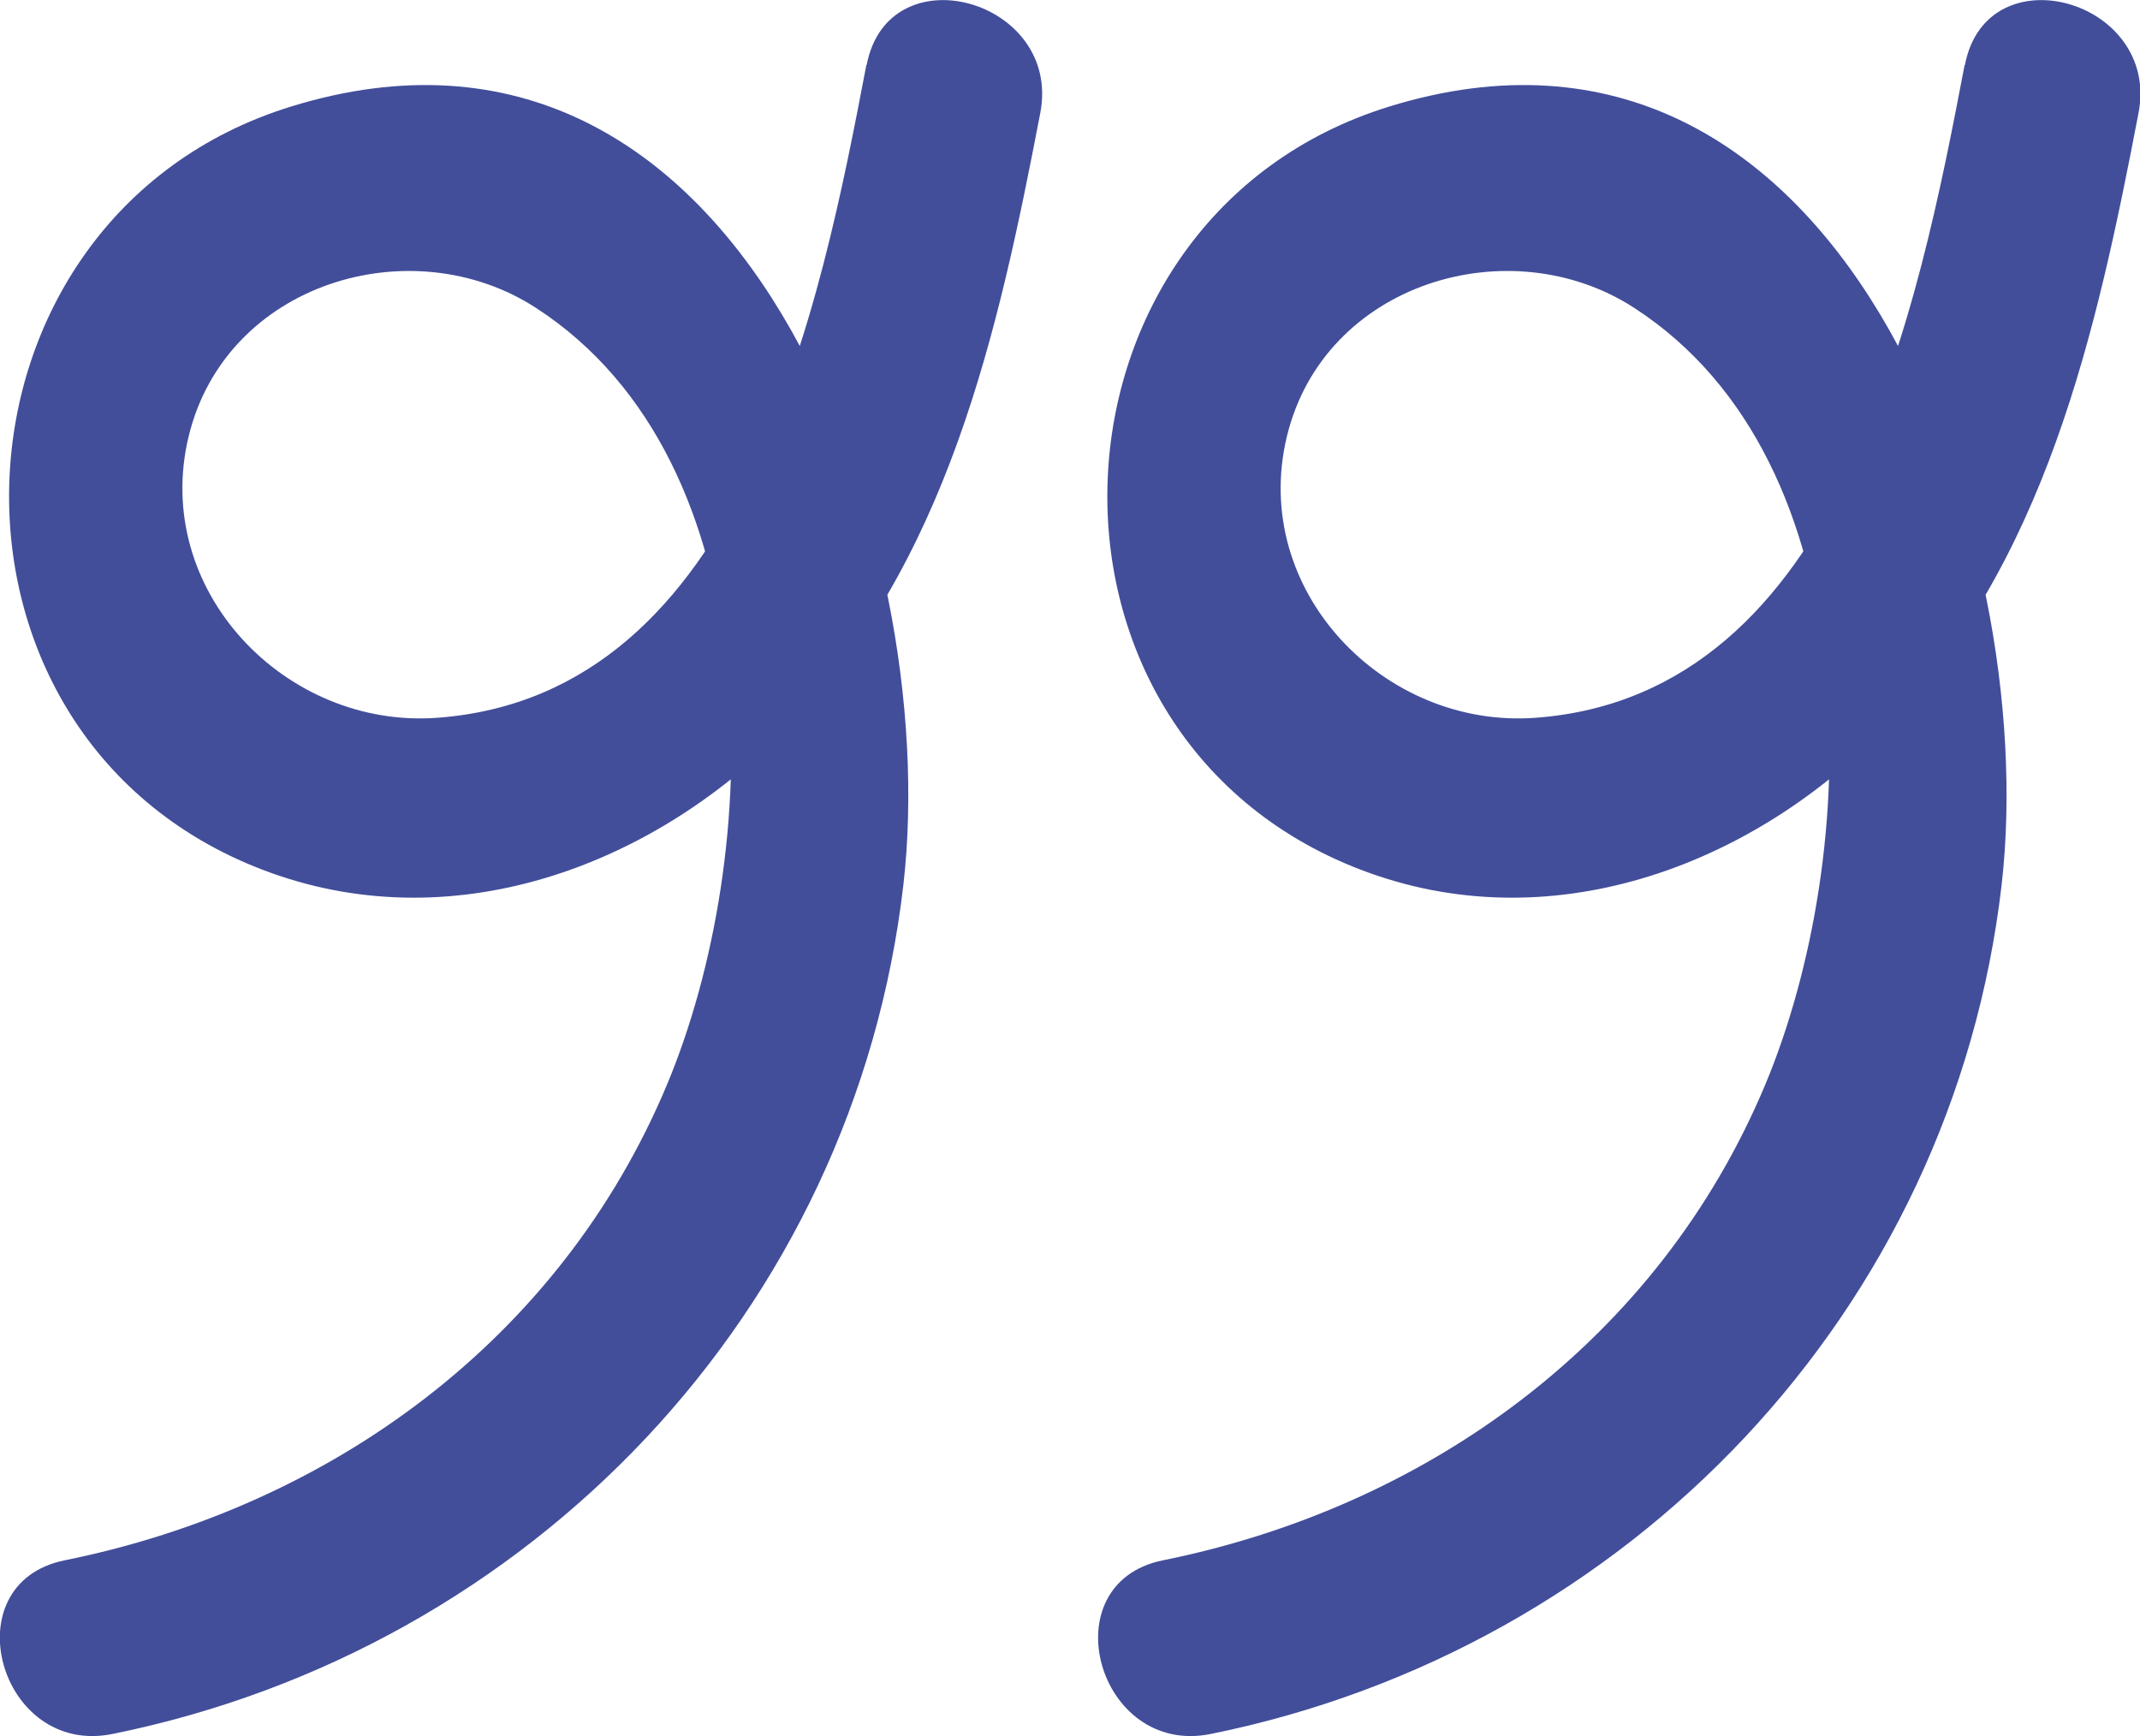
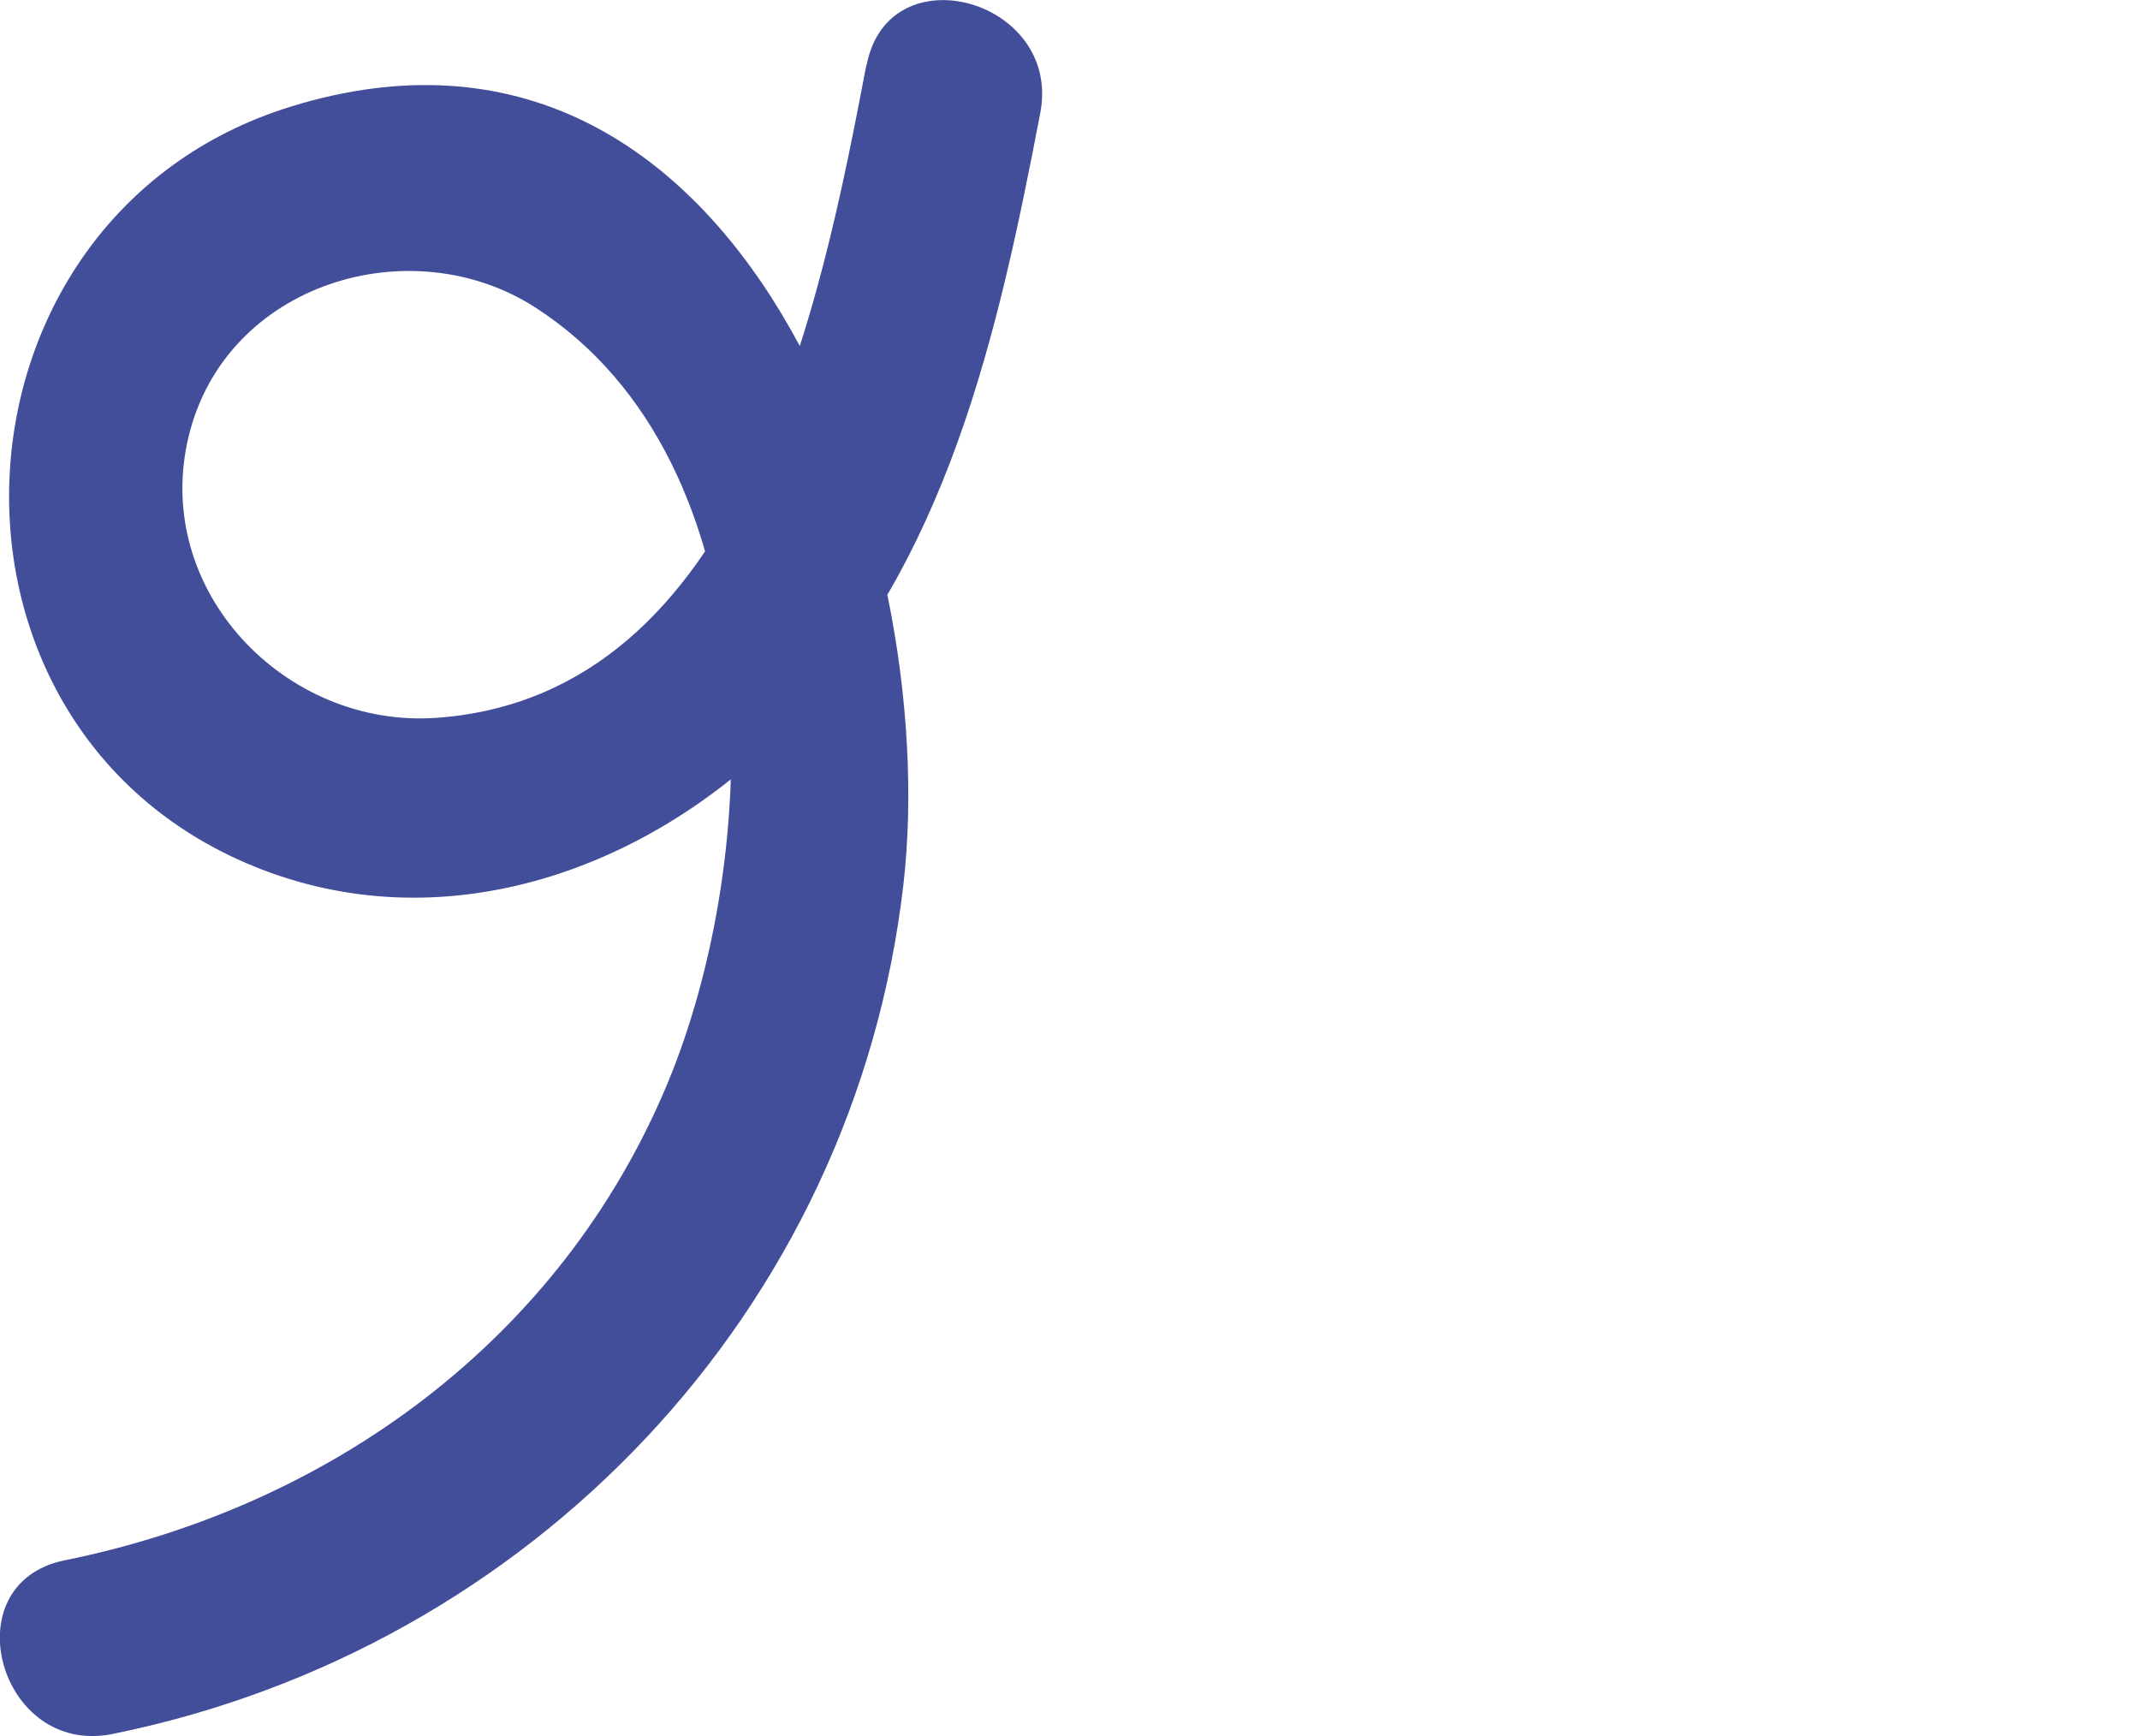
<svg xmlns="http://www.w3.org/2000/svg" id="Layer_2" data-name="Layer 2" viewBox="0 0 72.72 58.99">
  <defs>
    <style>
      .cls-1 {
        fill: #424e9a;
      }
    </style>
  </defs>
  <g id="Layer_2-2" data-name="Layer 2">
    <g>
-       <path class="cls-1" d="M29.44,2.21c-1.55,8.11-4.13,21.4-14.57,22.18-5.17.39-9.72-4.34-8.46-9.56s7.57-7.11,11.8-4.37c8.12,5.26,7.73,18.58,4.45,26.41-3.62,8.64-11.41,14.32-20.46,16.15-3.86.78-2.23,6.69,1.63,5.9,14.21-2.88,25.2-14.36,26.87-28.87,1.34-11.72-5.45-31.17-20.81-26.43-12.18,3.76-13.01,21.31-.98,25.93,6.35,2.44,13.17-.04,17.76-4.73,5.52-5.65,7.24-13.48,8.68-20.98.74-3.85-5.16-5.5-5.9-1.63h0Z" />
-       <path class="cls-1" d="M66.76,2.21c-1.55,8.11-4.13,21.4-14.57,22.18-5.17.39-9.72-4.34-8.46-9.56s7.57-7.11,11.8-4.37c8.12,5.26,7.73,18.58,4.45,26.41-3.62,8.64-11.41,14.32-20.46,16.15-3.86.78-2.23,6.69,1.63,5.9,14.21-2.88,25.2-14.36,26.87-28.87,1.34-11.72-5.45-31.17-20.81-26.43-12.18,3.76-13.01,21.31-.98,25.93,6.35,2.44,13.17-.04,17.76-4.73,5.52-5.65,7.24-13.48,8.68-20.98.74-3.85-5.16-5.5-5.9-1.63h0Z" />
+       <path class="cls-1" d="M29.44,2.21c-1.55,8.11-4.13,21.4-14.57,22.18-5.17.39-9.72-4.34-8.46-9.56s7.57-7.11,11.8-4.37c8.12,5.26,7.73,18.58,4.45,26.41-3.62,8.64-11.41,14.32-20.46,16.15-3.86.78-2.23,6.69,1.63,5.9,14.21-2.88,25.2-14.36,26.87-28.87,1.34-11.72-5.45-31.17-20.81-26.43-12.18,3.76-13.01,21.31-.98,25.93,6.35,2.44,13.17-.04,17.76-4.73,5.52-5.65,7.24-13.48,8.68-20.98.74-3.85-5.16-5.5-5.9-1.63h0" />
    </g>
  </g>
</svg>